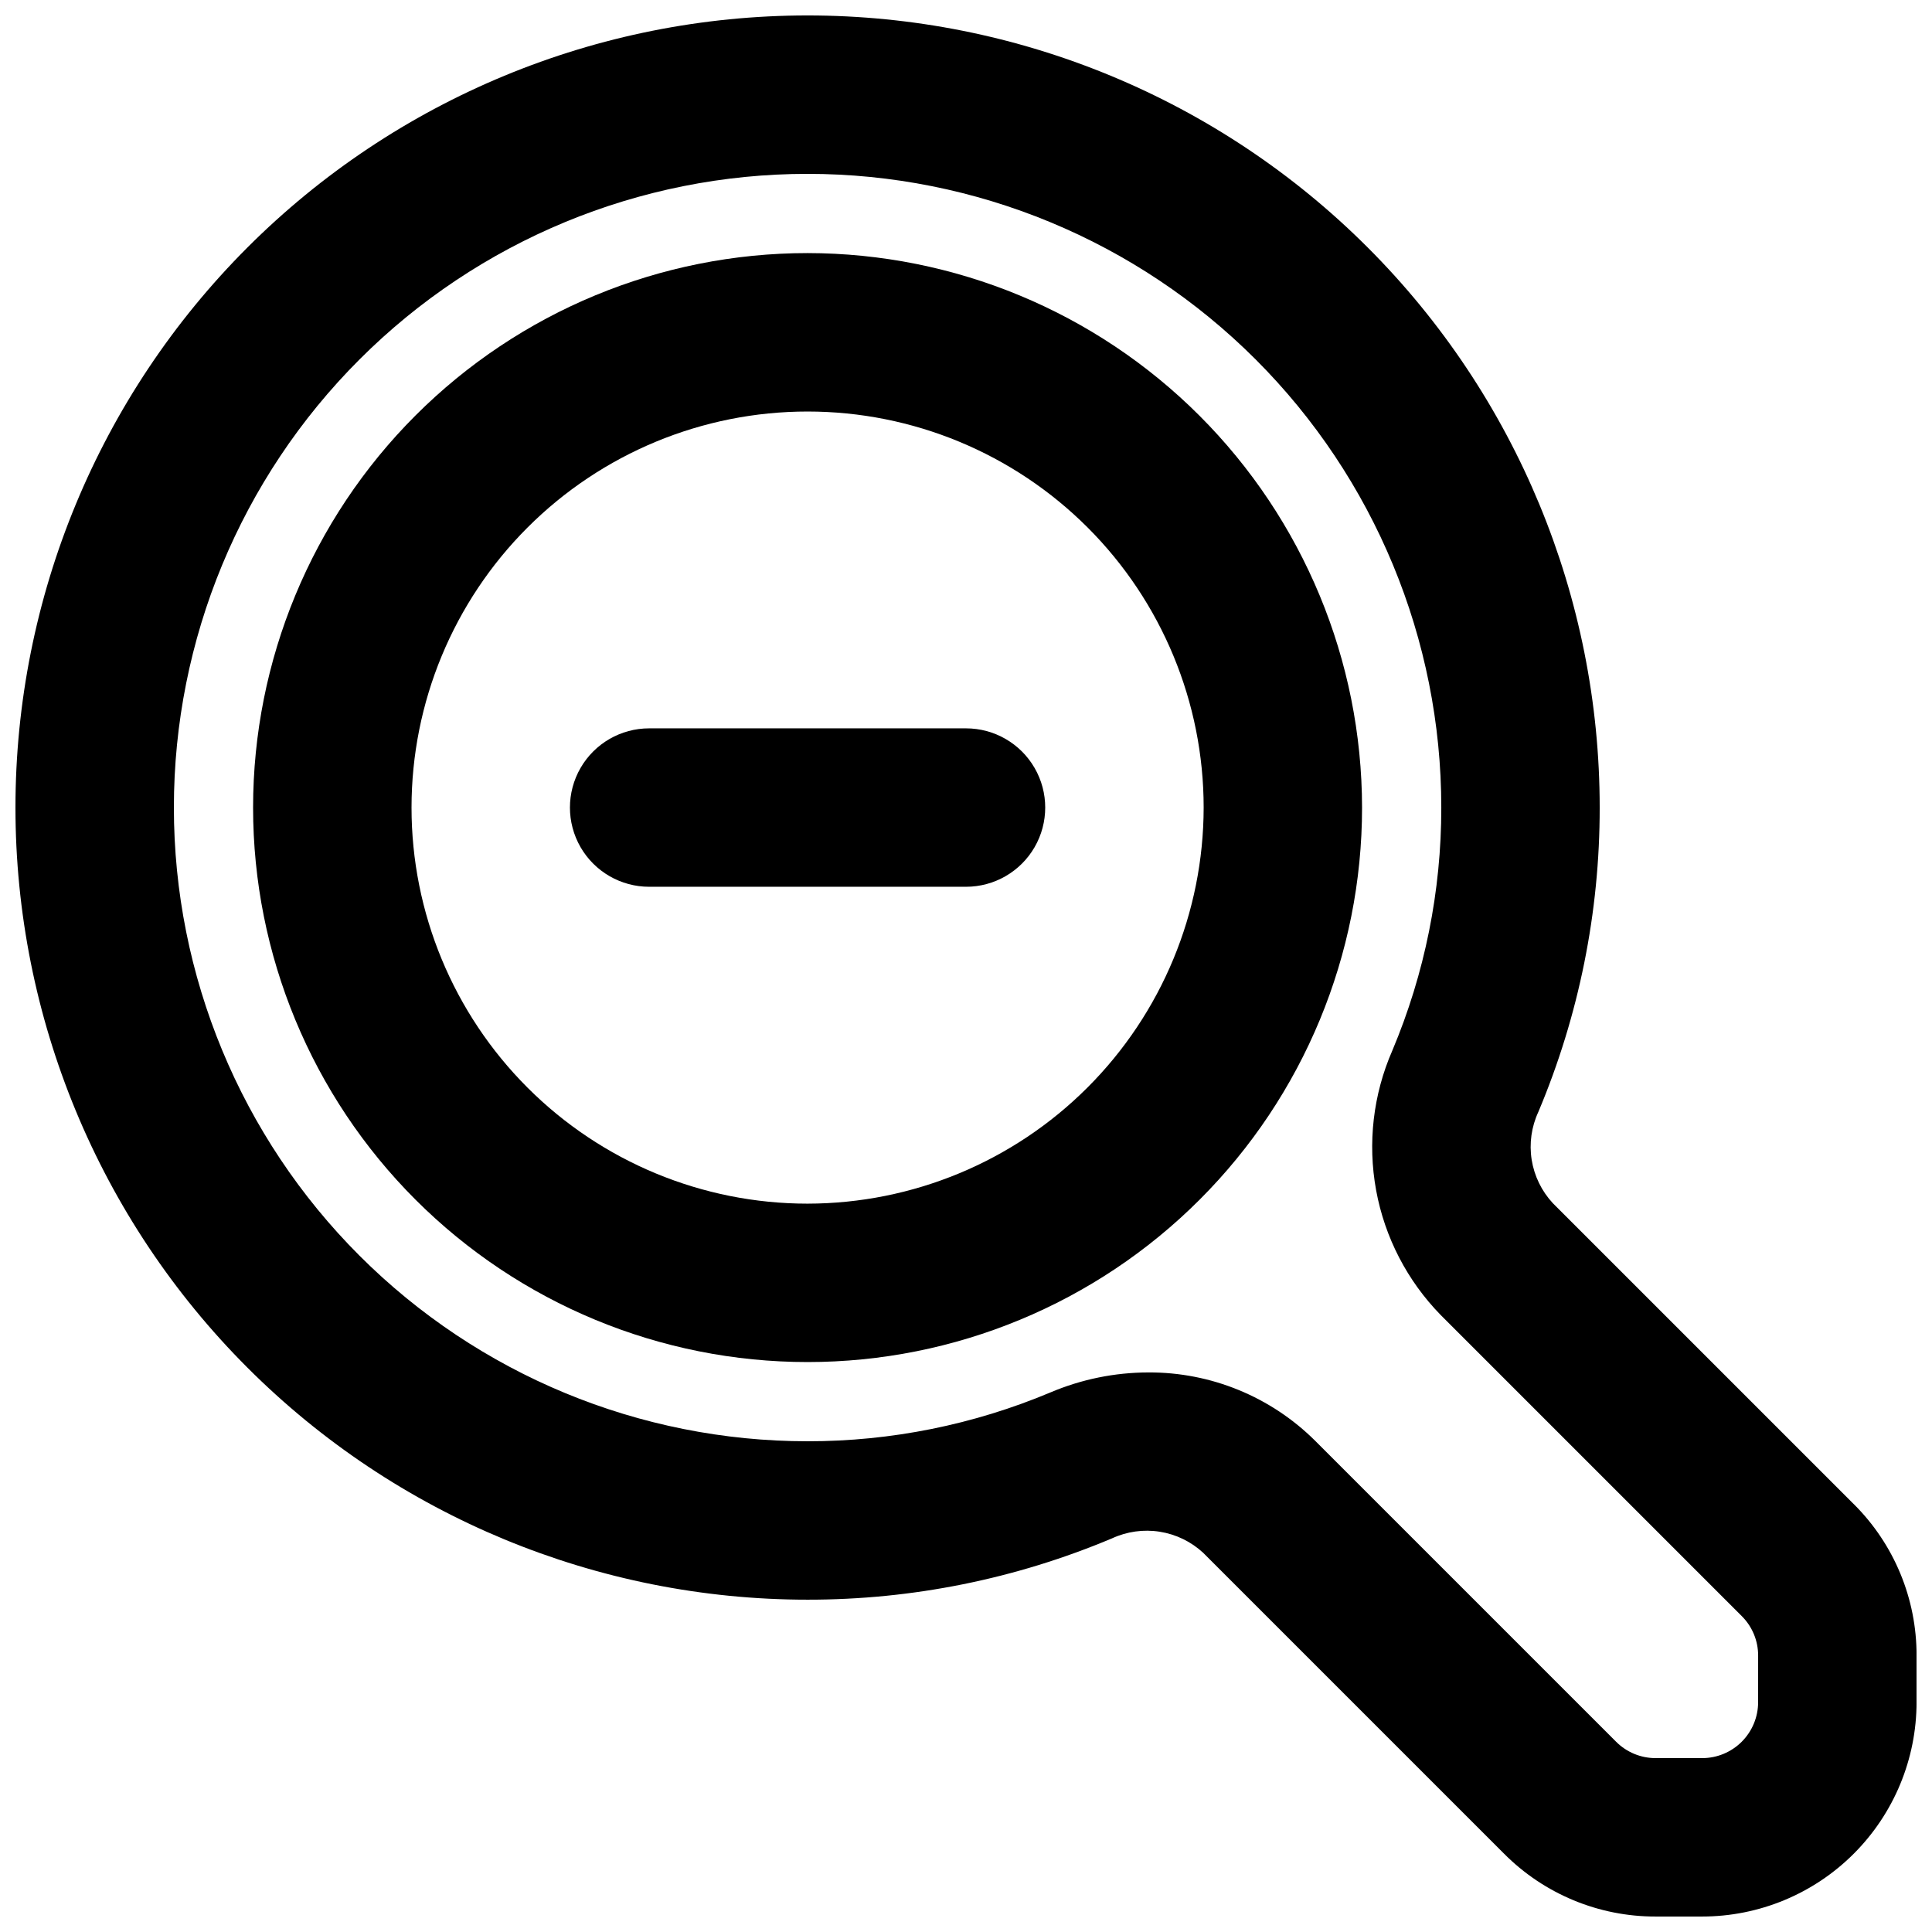
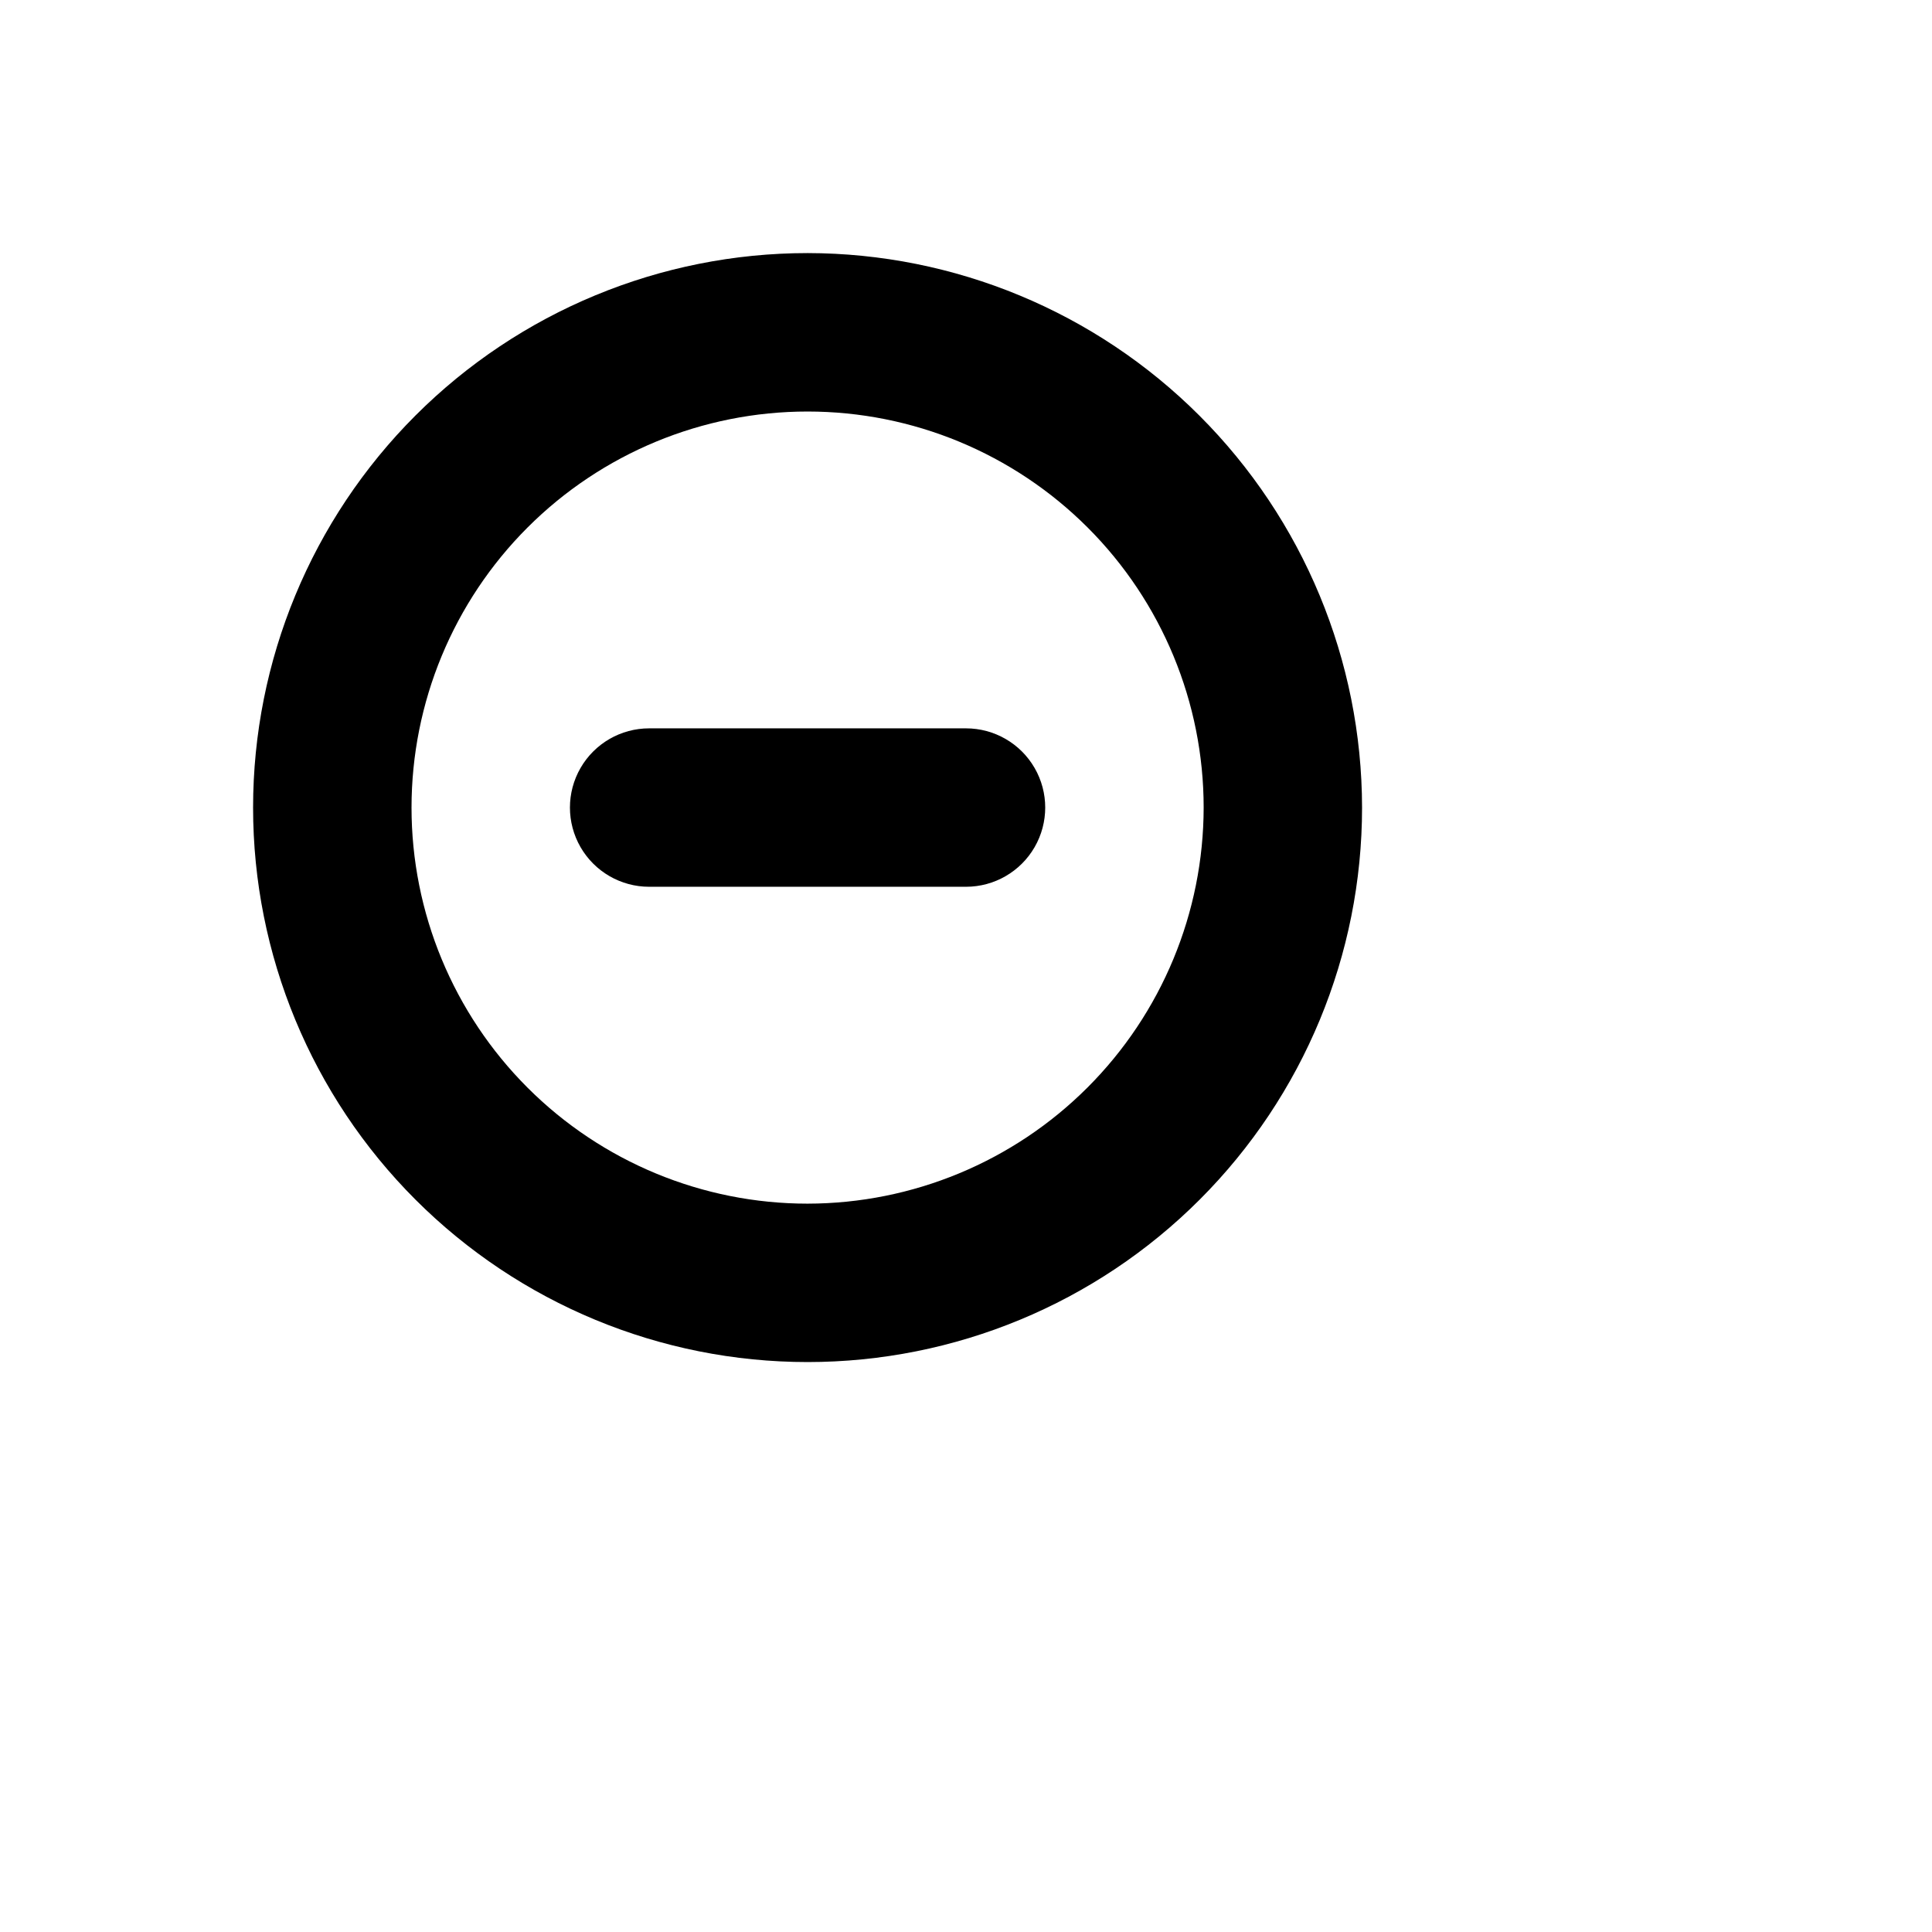
<svg xmlns="http://www.w3.org/2000/svg" width="800px" height="800px" version="1.1" viewBox="144 144 512 512">
  <defs>
    <clipPath id="a">
-       <path d="m148.09 148.09h503.81v503.81h-503.81z" />
-     </clipPath>
+       </clipPath>
  </defs>
  <g clip-path="url(#a)">
    <path d="m635.26 542.6-79.746-79.746c-2.969-3.195-4.922-7.203-5.606-11.512-0.68-4.309-0.066-8.723 1.773-12.68 10.754-25.523 16.281-52.945 16.254-80.645 0-55.676-22.113-109.07-61.484-148.44-39.367-39.367-92.762-61.484-148.43-61.484-55.676 0-109.07 22.117-148.44 61.484s-61.484 92.762-61.484 148.44c0 55.672 22.117 109.07 61.484 148.43 39.367 39.371 92.762 61.484 148.44 61.484 27.703 0.031 55.133-5.496 80.668-16.246 3.953-1.828 8.359-2.441 12.664-1.762 4.305 0.68 8.309 2.625 11.504 5.586l79.746 79.746c10.633 10.688 25.102 16.684 40.18 16.645h12.301c15.07 0 29.523-5.988 40.18-16.645s16.645-25.109 16.645-40.18v-12.301c0.047-15.082-5.949-29.551-16.645-40.18zm-25.34 52.48c0.004 3.938-1.559 7.711-4.344 10.496-2.785 2.785-6.559 4.348-10.496 4.344h-12.301c-3.938 0.008-7.715-1.555-10.496-4.344l-79.746-79.746c-11.746-11.688-27.668-18.211-44.238-18.121-8.891 0.016-17.684 1.812-25.871 5.277-20.391 8.574-42.289 12.984-64.41 12.965-44.539 0-87.258-17.691-118.75-49.188-31.496-31.492-49.188-74.207-49.188-118.75s17.691-87.258 49.188-118.75c31.492-31.496 74.211-49.188 118.75-49.188s87.254 17.691 118.75 49.188c31.496 31.492 49.188 74.211 49.188 118.75 0.02 22.117-4.391 44.016-12.977 64.398-5.086 11.641-6.582 24.531-4.293 37.023 2.289 12.492 8.262 24.016 17.148 33.094l79.746 79.75c2.793 2.777 4.359 6.555 4.344 10.496z" />
  </g>
  <path d="m358.02 211.07c-38.973 0-76.348 15.48-103.91 43.039s-43.039 64.934-43.039 103.91 15.48 76.348 43.039 103.9c27.559 27.559 64.934 43.039 103.91 43.039s76.348-15.48 103.9-43.039c27.559-27.555 43.039-64.93 43.039-103.9-0.043-38.961-15.539-76.309-43.086-103.86-27.547-27.551-64.898-43.047-103.86-43.09zm0 251.91c-27.84 0-54.535-11.059-74.219-30.742-19.684-19.688-30.742-46.383-30.742-74.219 0-27.84 11.059-54.535 30.742-74.219s46.379-30.742 74.219-30.742c27.836 0 54.531 11.059 74.219 30.742 19.684 19.684 30.742 46.379 30.742 74.219-0.035 27.824-11.102 54.504-30.781 74.18-19.676 19.68-46.355 30.746-74.18 30.781z" />
  <path d="m400 337.02h-83.969c-7.5 0-14.43 4-18.18 10.496-3.75 6.492-3.75 14.496 0 20.992 3.75 6.492 10.68 10.496 18.18 10.496h83.969c7.5 0 14.43-4.004 18.18-10.496 3.75-6.496 3.75-14.5 0-20.992-3.75-6.496-10.68-10.496-18.18-10.496z" />
</svg>